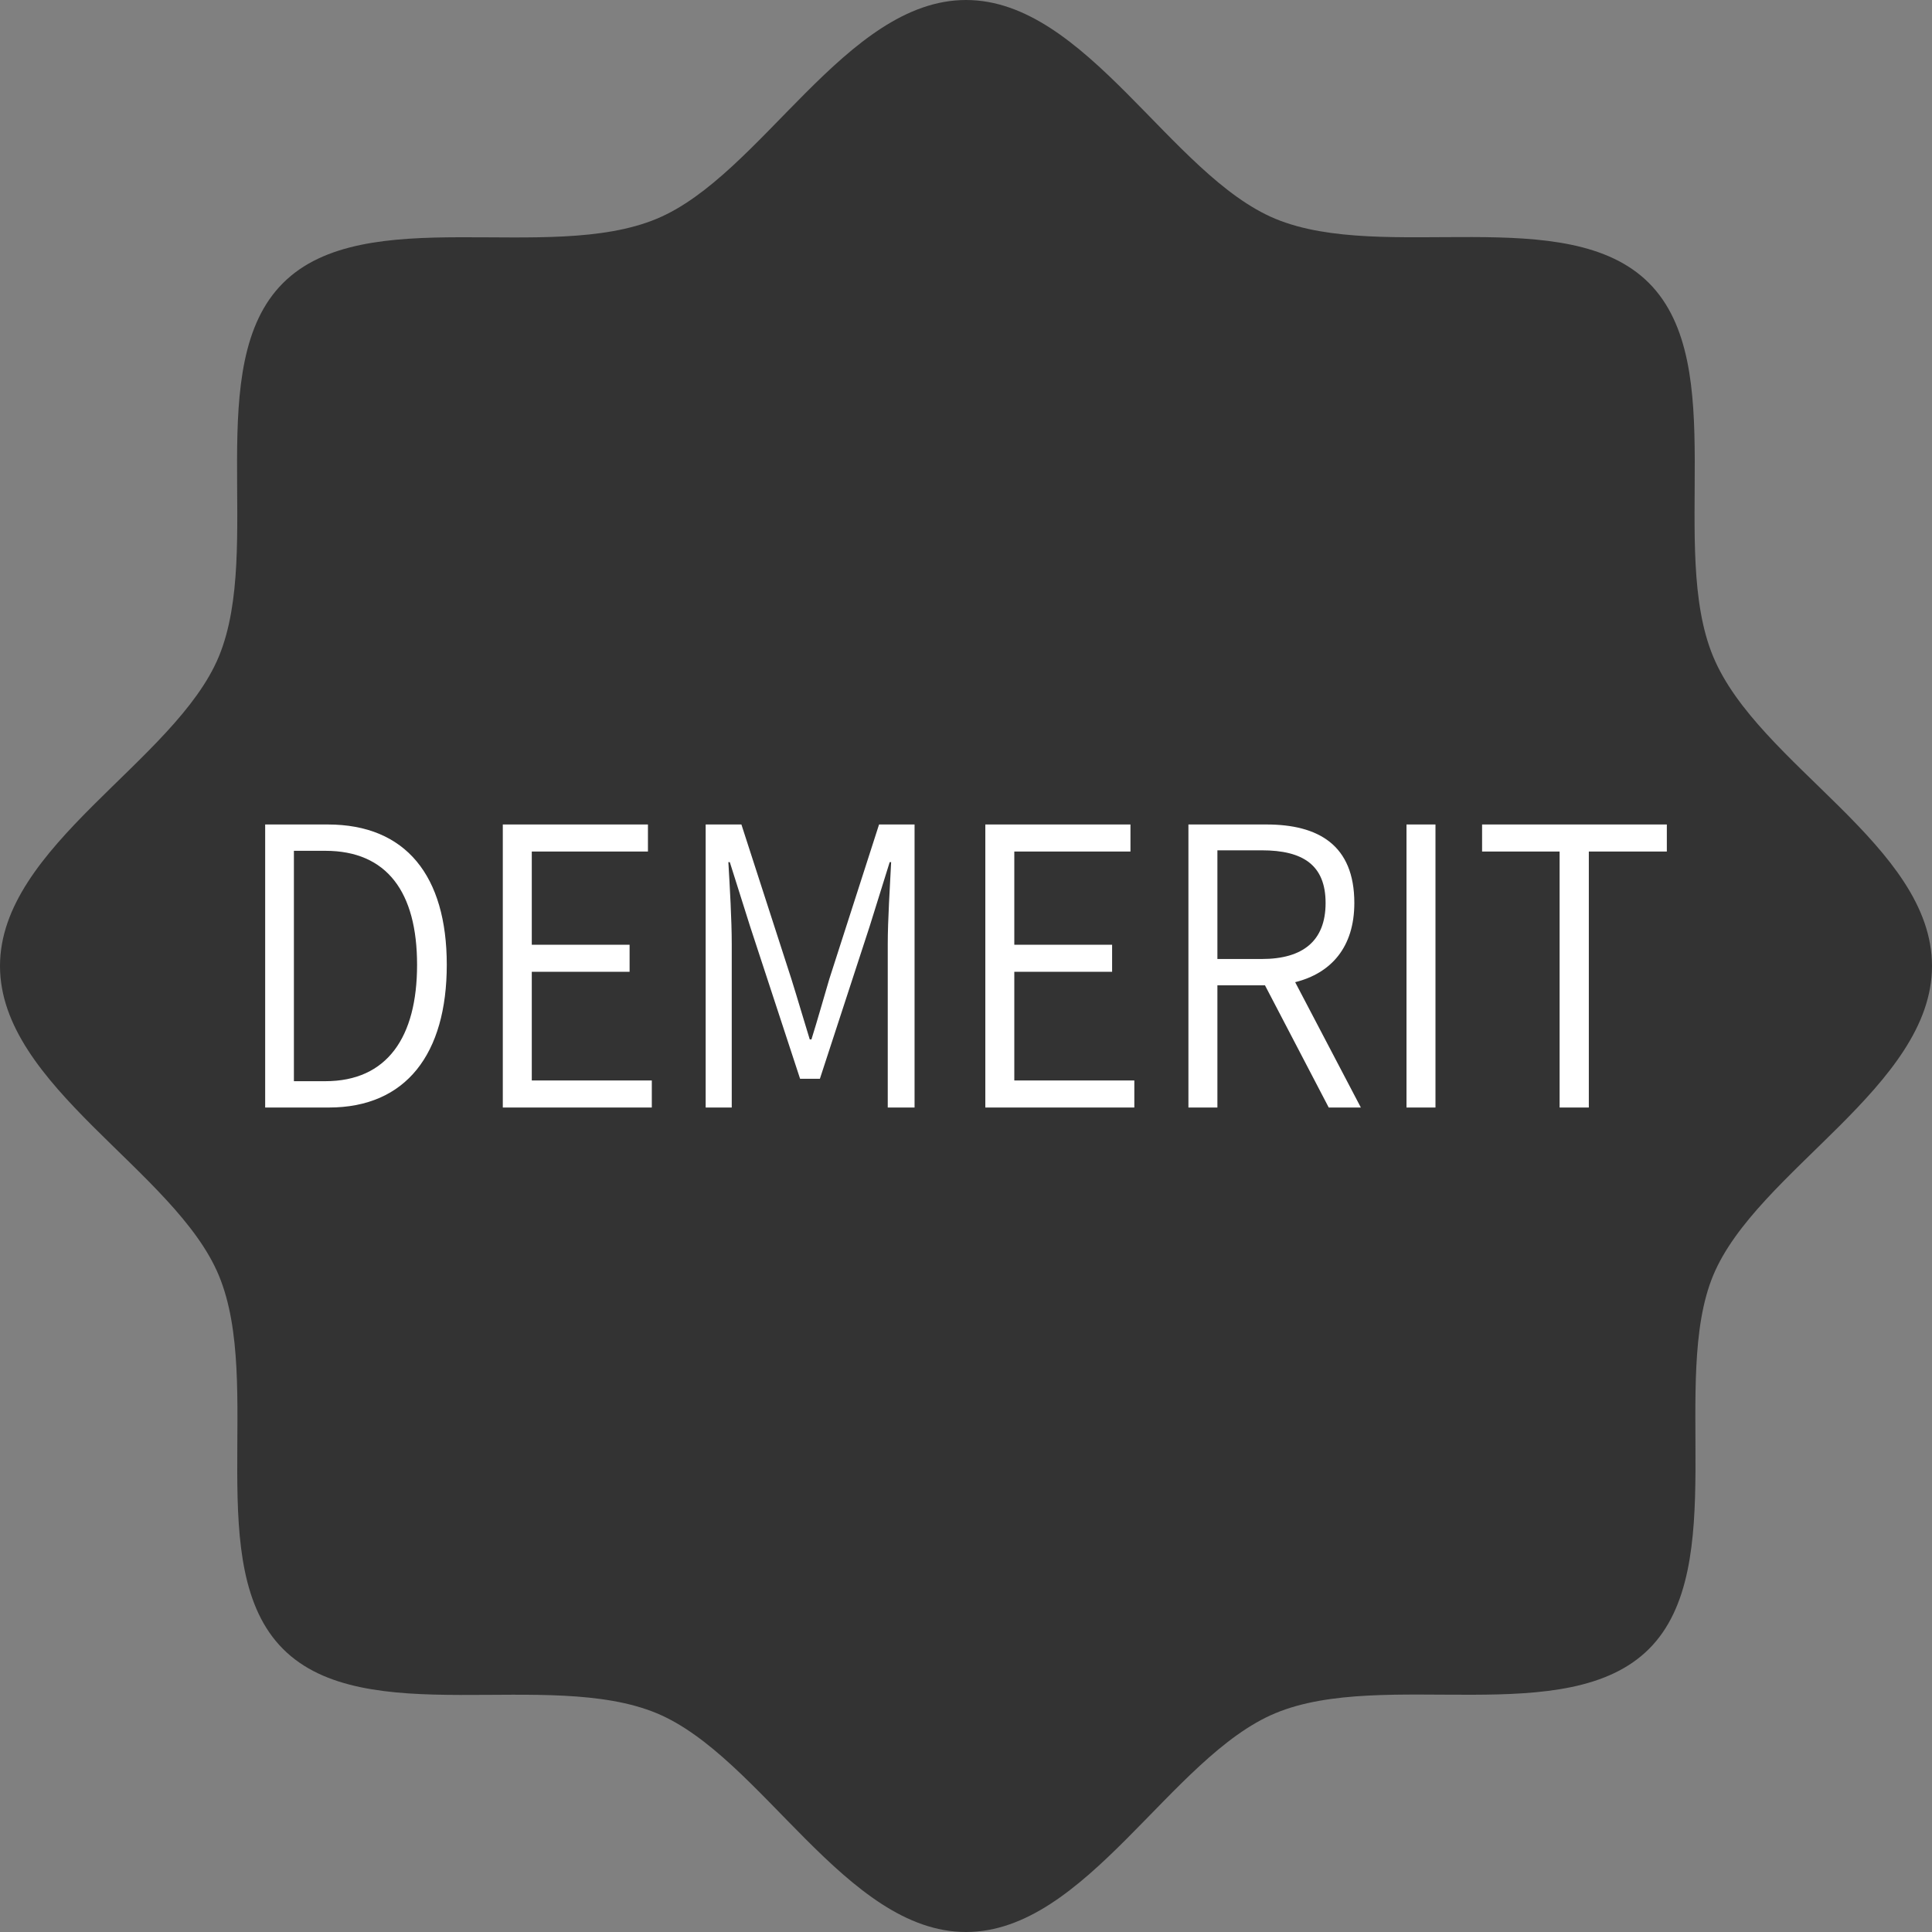
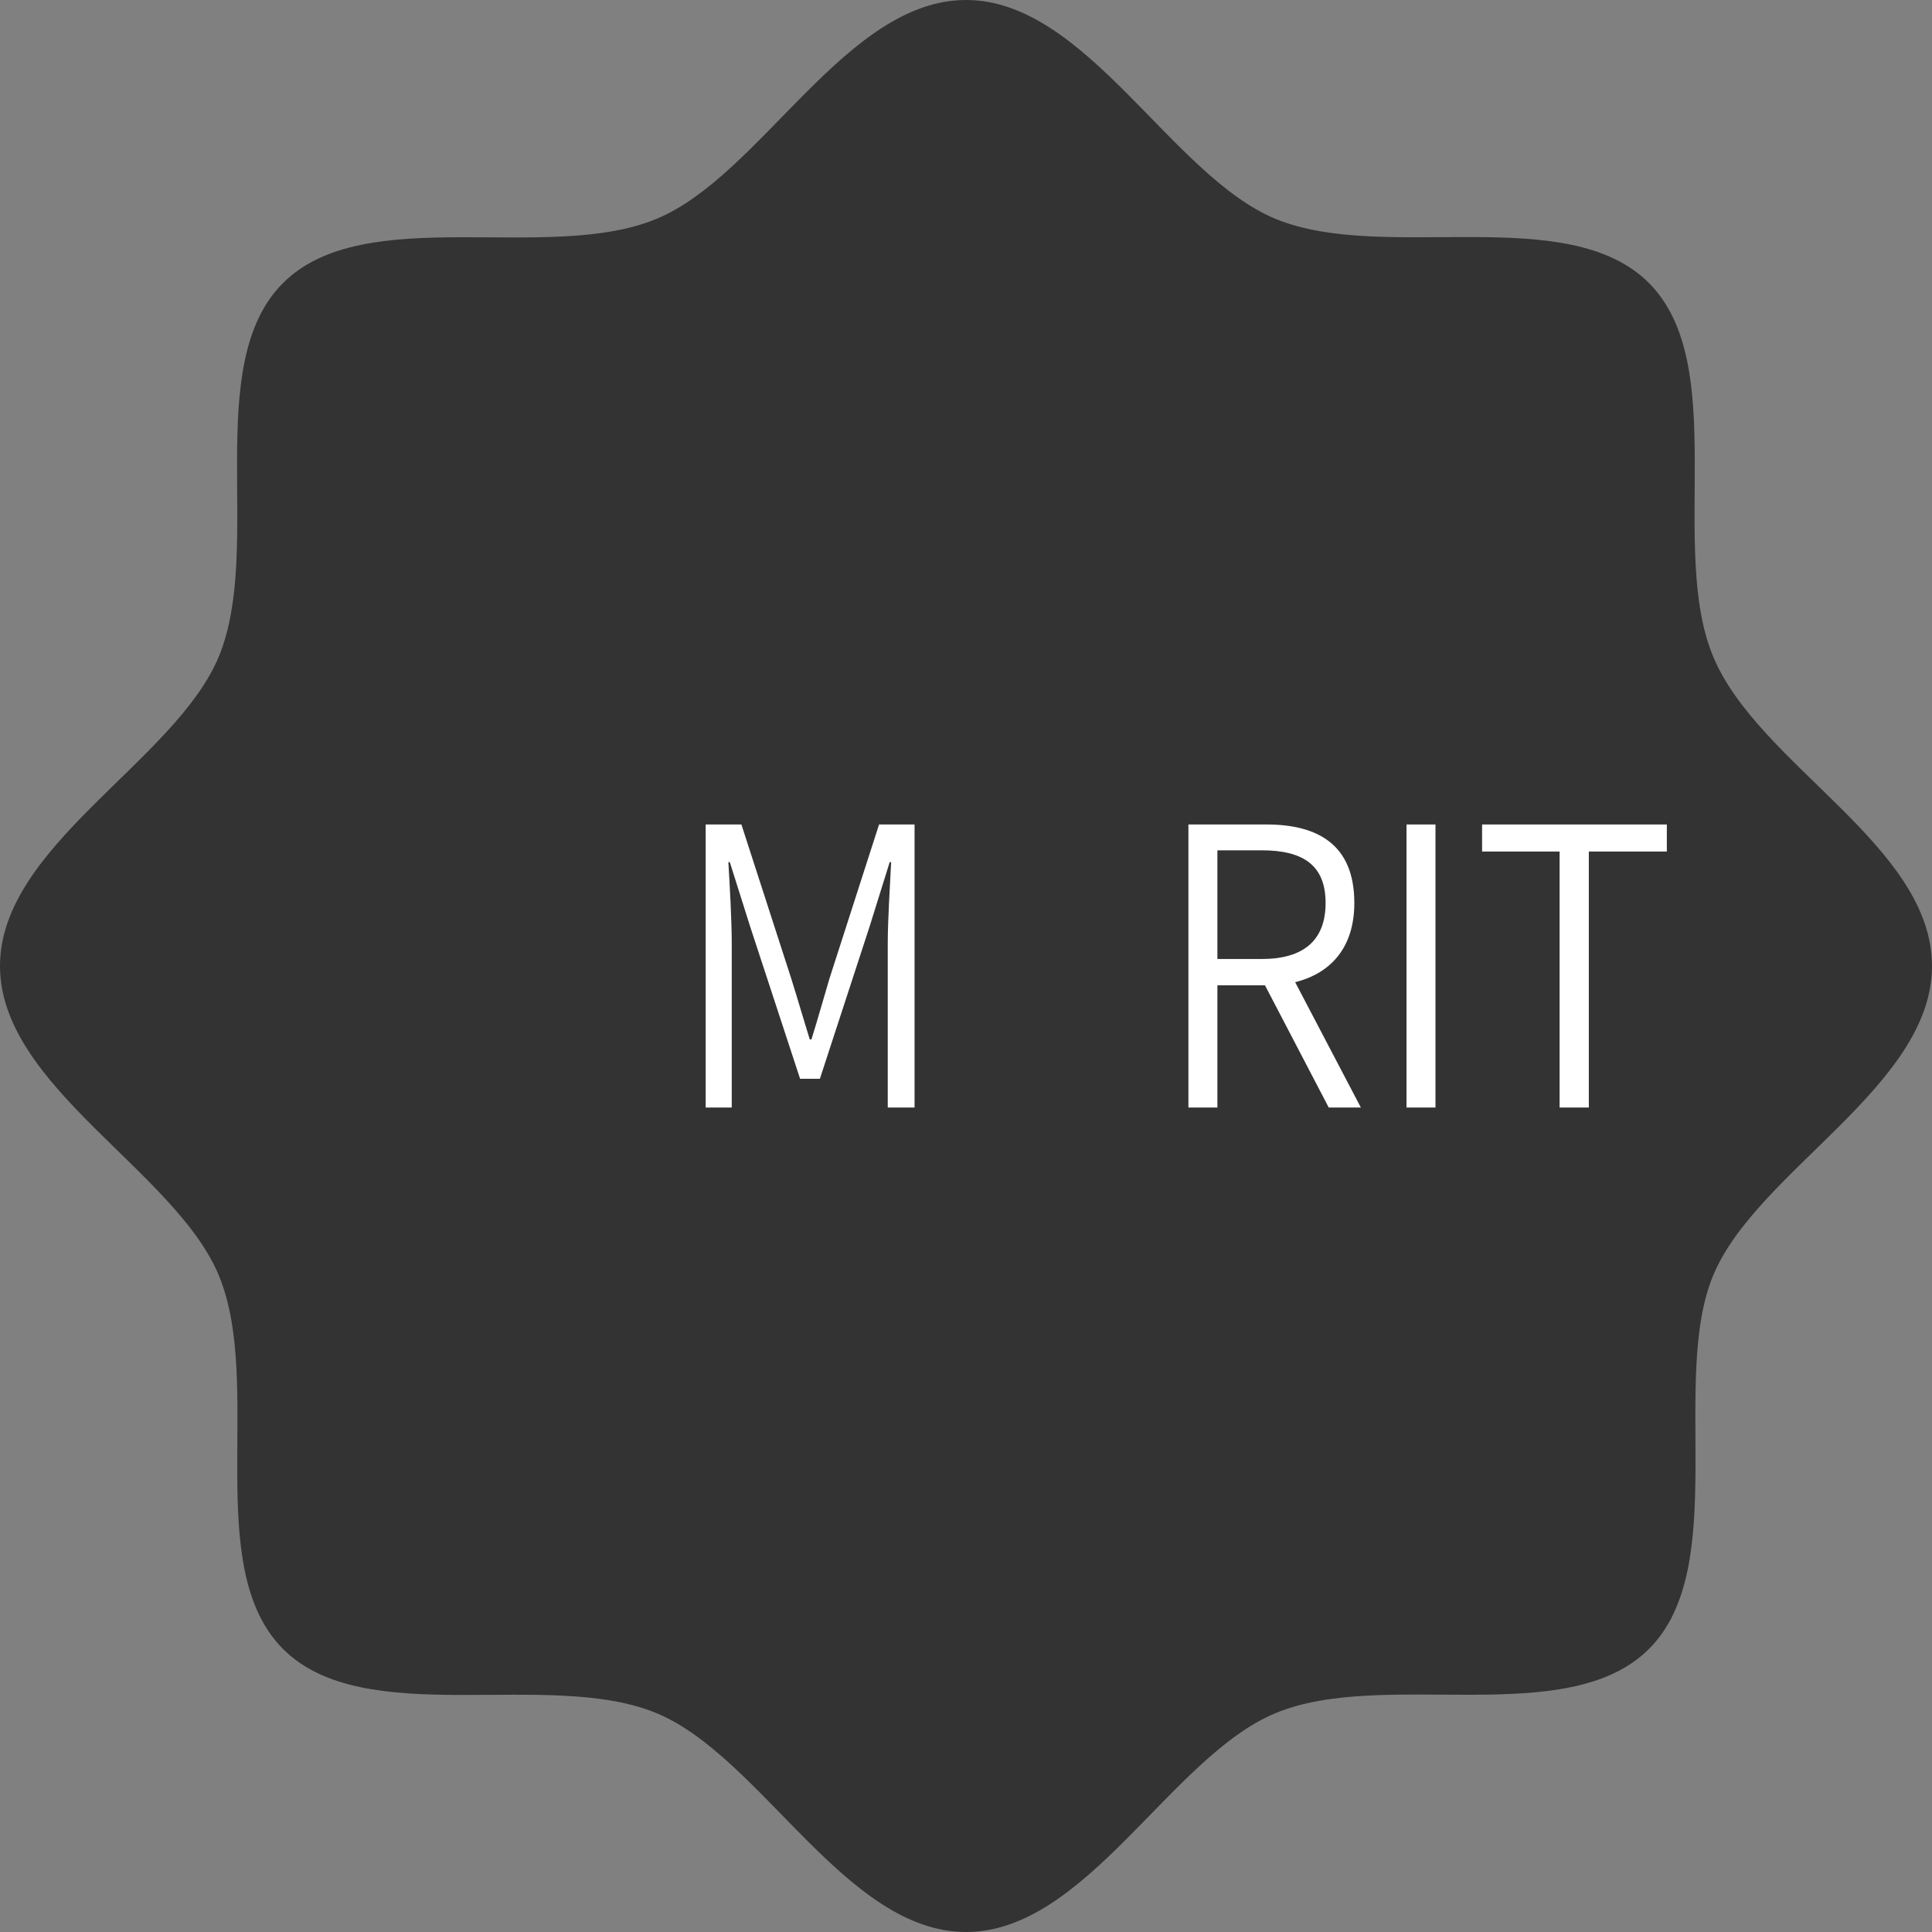
<svg xmlns="http://www.w3.org/2000/svg" id="_レイヤー_2" viewBox="0 0 80 80">
  <rect x="0" y="0" width="80" height="80" fill="#808080" stroke="none" />
  <defs>
    <style>.cls-1{fill:#fff;}.cls-2{fill:#333;}</style>
  </defs>
  <g id="_デザイン">
    <g>
      <path class="cls-2" d="M80,40c0,4.98-7.26,8.48-9.06,12.81s.73,12.09-2.66,15.47-10.98,.79-15.47,2.66c-4.33,1.8-7.83,9.06-12.81,9.06s-8.48-7.26-12.81-9.06c-4.49-1.86-12.09,.73-15.47-2.66-3.38-3.38-.79-10.98-2.66-15.47-1.8-4.33-9.06-7.83-9.06-12.81s7.26-8.48,9.06-12.81c1.86-4.49-.73-12.09,2.66-15.47,3.38-3.38,10.98-.79,15.47-2.66,4.33-1.8,7.83-9.06,12.81-9.06s8.48,7.26,12.81,9.06c4.49,1.86,12.09-.73,15.47,2.66s.79,10.98,2.66,15.47,9.06,7.83,9.06,12.81Z" />
      <g>
-         <path class="cls-1" d="M10.98,34.14h2.59c3.24,0,4.93,2.13,4.93,5.81s-1.68,5.91-4.88,5.91h-2.64v-11.72Zm2.49,10.63c2.56,0,3.8-1.82,3.8-4.82s-1.24-4.72-3.8-4.72h-1.3v9.54h1.3Z" />
-         <path class="cls-1" d="M20.82,34.14h6.01v1.12h-4.81v3.86h4.05v1.12h-4.05v4.5h4.97v1.12h-6.17v-11.72Z" />
        <path class="cls-1" d="M29.23,34.14h1.47l2.07,6.4c.26,.83,.5,1.66,.76,2.5h.07c.26-.83,.49-1.66,.74-2.5l2.06-6.4h1.47v11.72h-1.11v-6.77c0-.99,.09-2.37,.14-3.39h-.06l-.83,2.66-2.06,6.31h-.82l-2.07-6.31-.84-2.66h-.06c.06,1.02,.14,2.4,.14,3.39v6.77h-1.08v-11.72Z" />
-         <path class="cls-1" d="M40.8,34.14h6.01v1.12h-4.81v3.86h4.05v1.12h-4.05v4.5h4.97v1.12h-6.17v-11.72Z" />
        <path class="cls-1" d="M55.02,45.86l-2.64-5.06h-1.97v5.06h-1.2v-11.72h3.23c2.15,0,3.64,.85,3.64,3.25,0,1.84-.97,2.91-2.45,3.28l2.72,5.19h-1.34Zm-4.61-6.15h1.84c1.7,0,2.64-.75,2.64-2.32s-.94-2.18-2.64-2.18h-1.84v4.5Z" />
        <path class="cls-1" d="M58.24,34.14h1.2v11.72h-1.2v-11.72Z" />
        <path class="cls-1" d="M64.58,35.26h-3.21v-1.12h7.65v1.12h-3.23v10.6h-1.21v-10.6Z" />
      </g>
    </g>
  </g>
</svg>